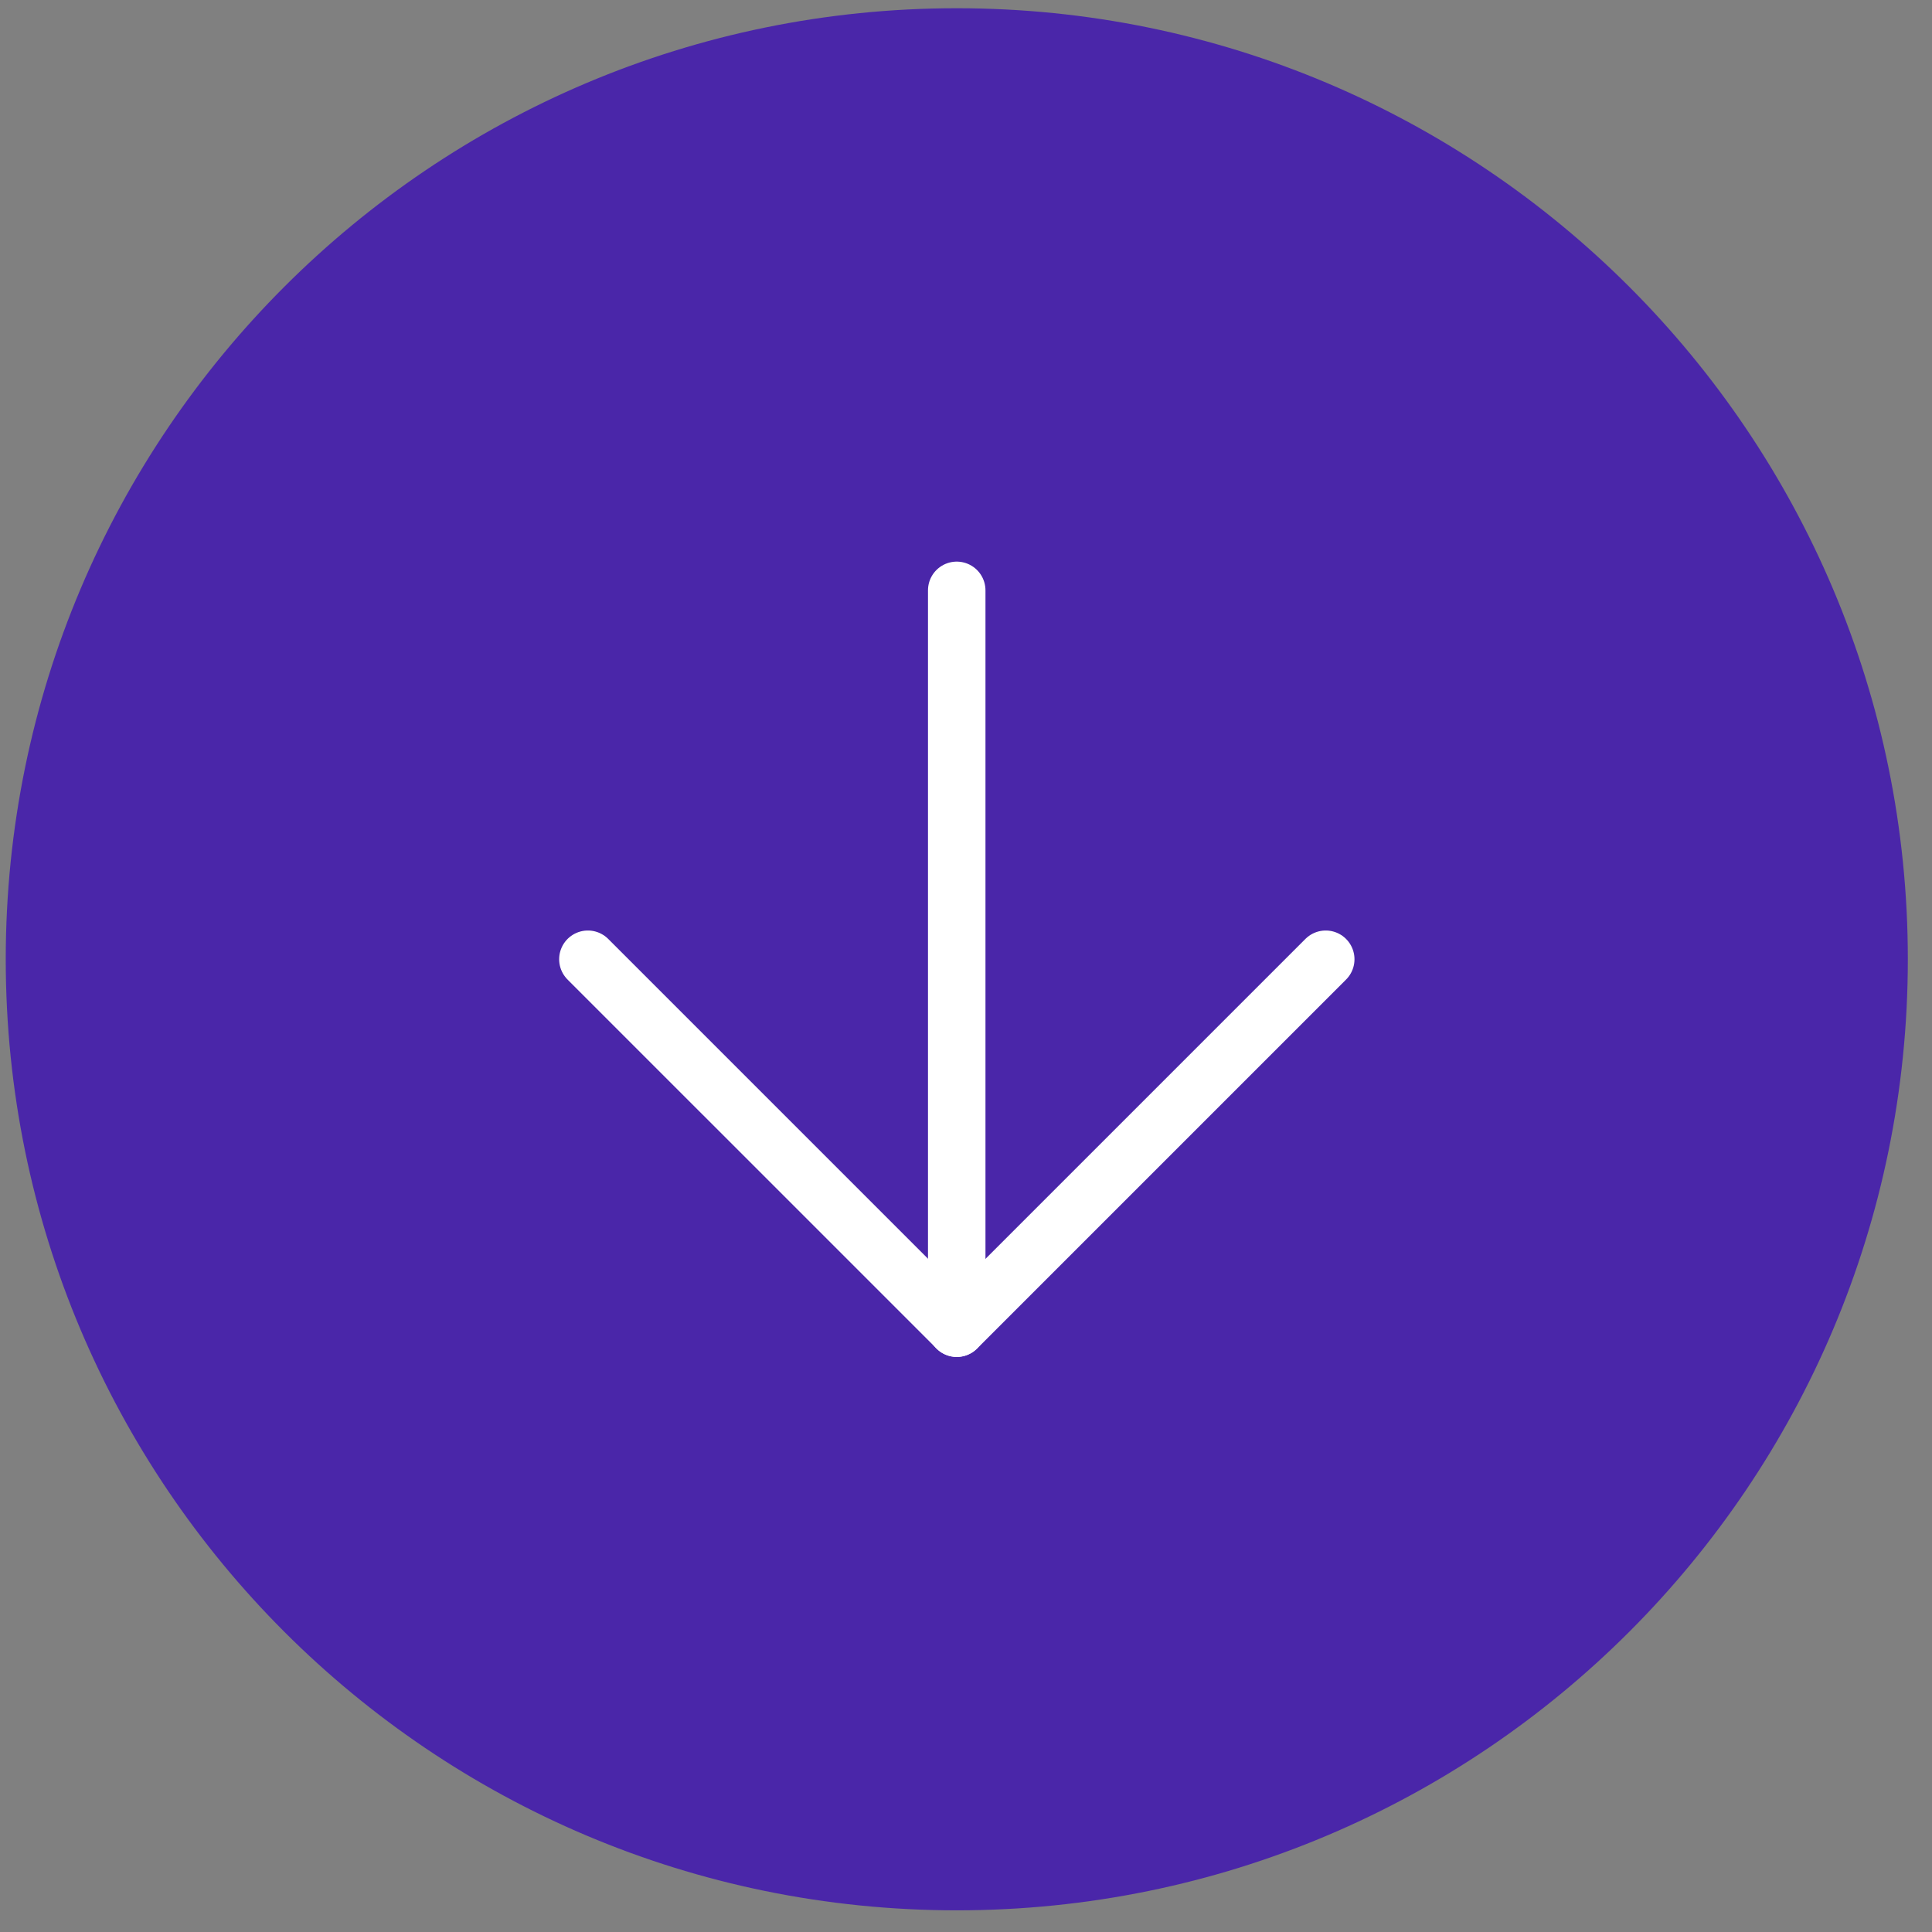
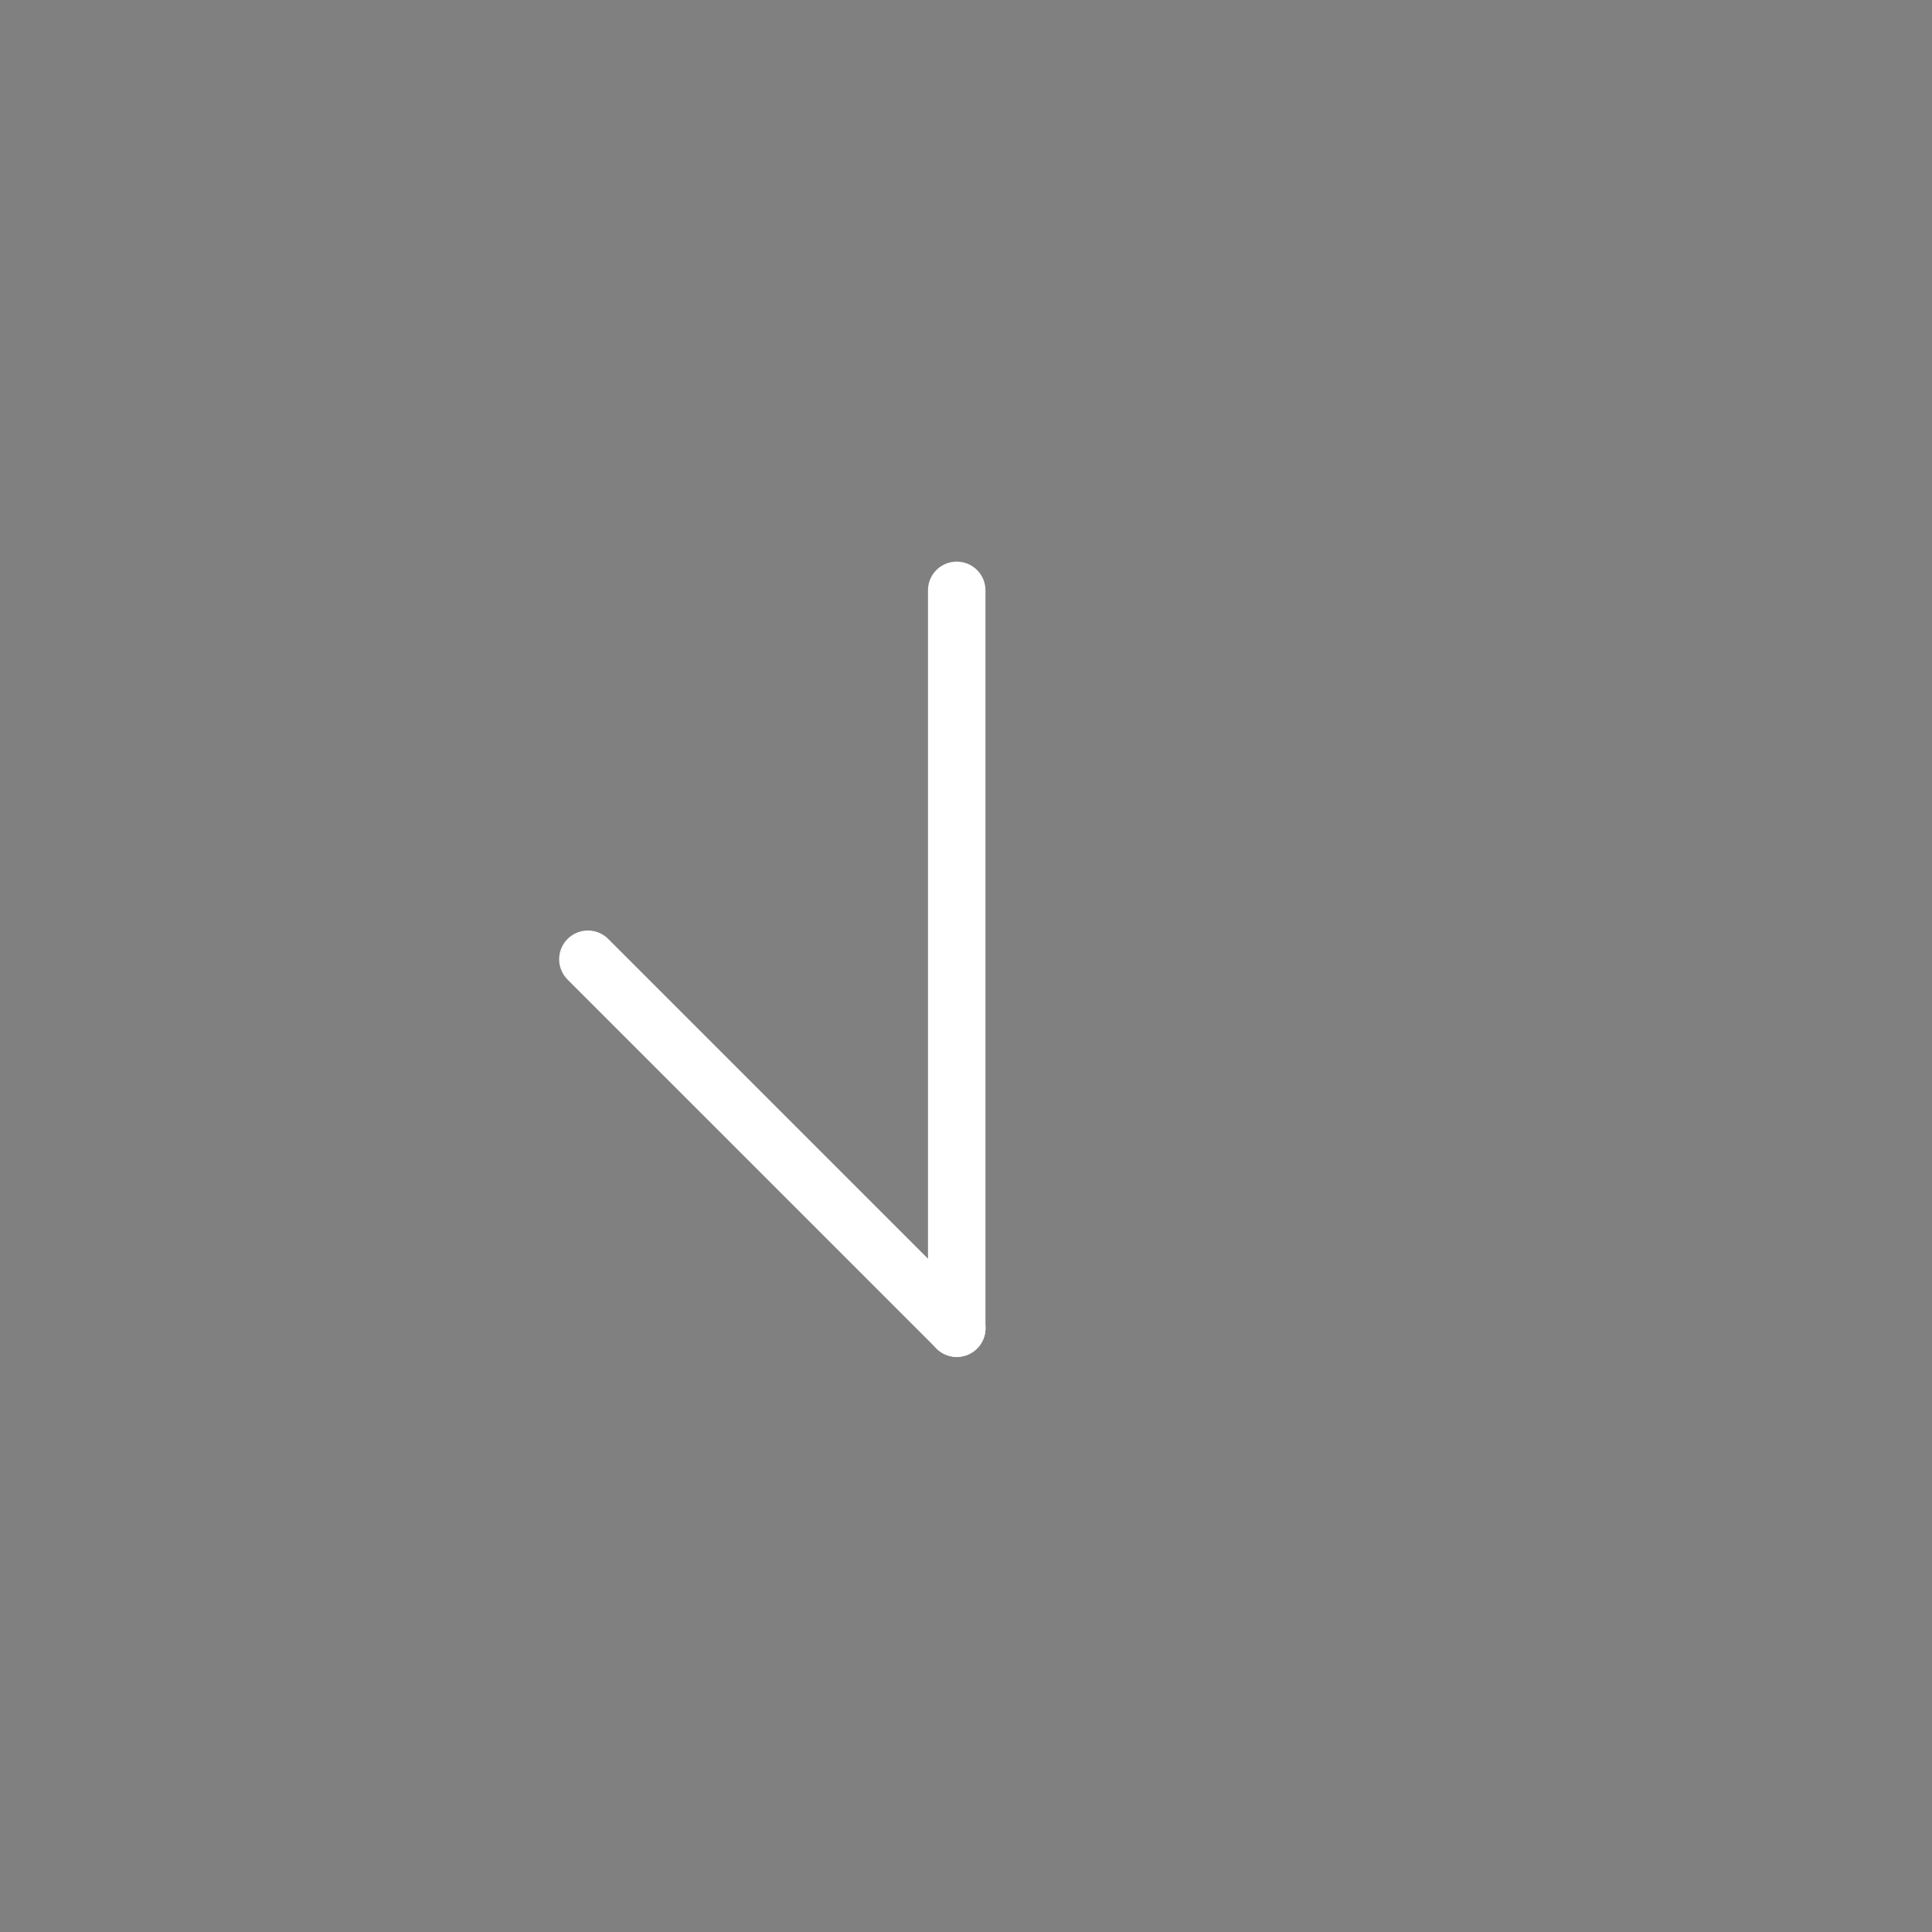
<svg xmlns="http://www.w3.org/2000/svg" width="65" height="65" viewBox="0 0 65 65" fill="none">
  <rect x="0" y="0" width="65" height="65" fill="#808080" stroke="none" />
-   <path d="M32.19 63.304C49.327 63.304 63.22 49.411 63.22 32.274C63.22 15.137 49.327 1.244 32.19 1.244C15.053 1.244 1.16 15.137 1.16 32.274C1.16 49.411 15.053 63.304 32.19 63.304Z" fill="#4A26A9" stroke="#4A26A9" stroke-width="1.934" stroke-linecap="round" stroke-linejoin="round" />
-   <path d="M19.779 32.273L32.191 44.685L44.603 32.273" fill="#4A26A9" />
-   <path d="M19.779 32.273L32.191 44.685L44.603 32.273" stroke="white" stroke-width="1.934" stroke-linecap="round" stroke-linejoin="round" />
+   <path d="M19.779 32.273L32.191 44.685" stroke="white" stroke-width="1.934" stroke-linecap="round" stroke-linejoin="round" />
  <path d="M32.188 19.862V44.686" stroke="white" stroke-width="1.934" stroke-linecap="round" stroke-linejoin="round" />
</svg>